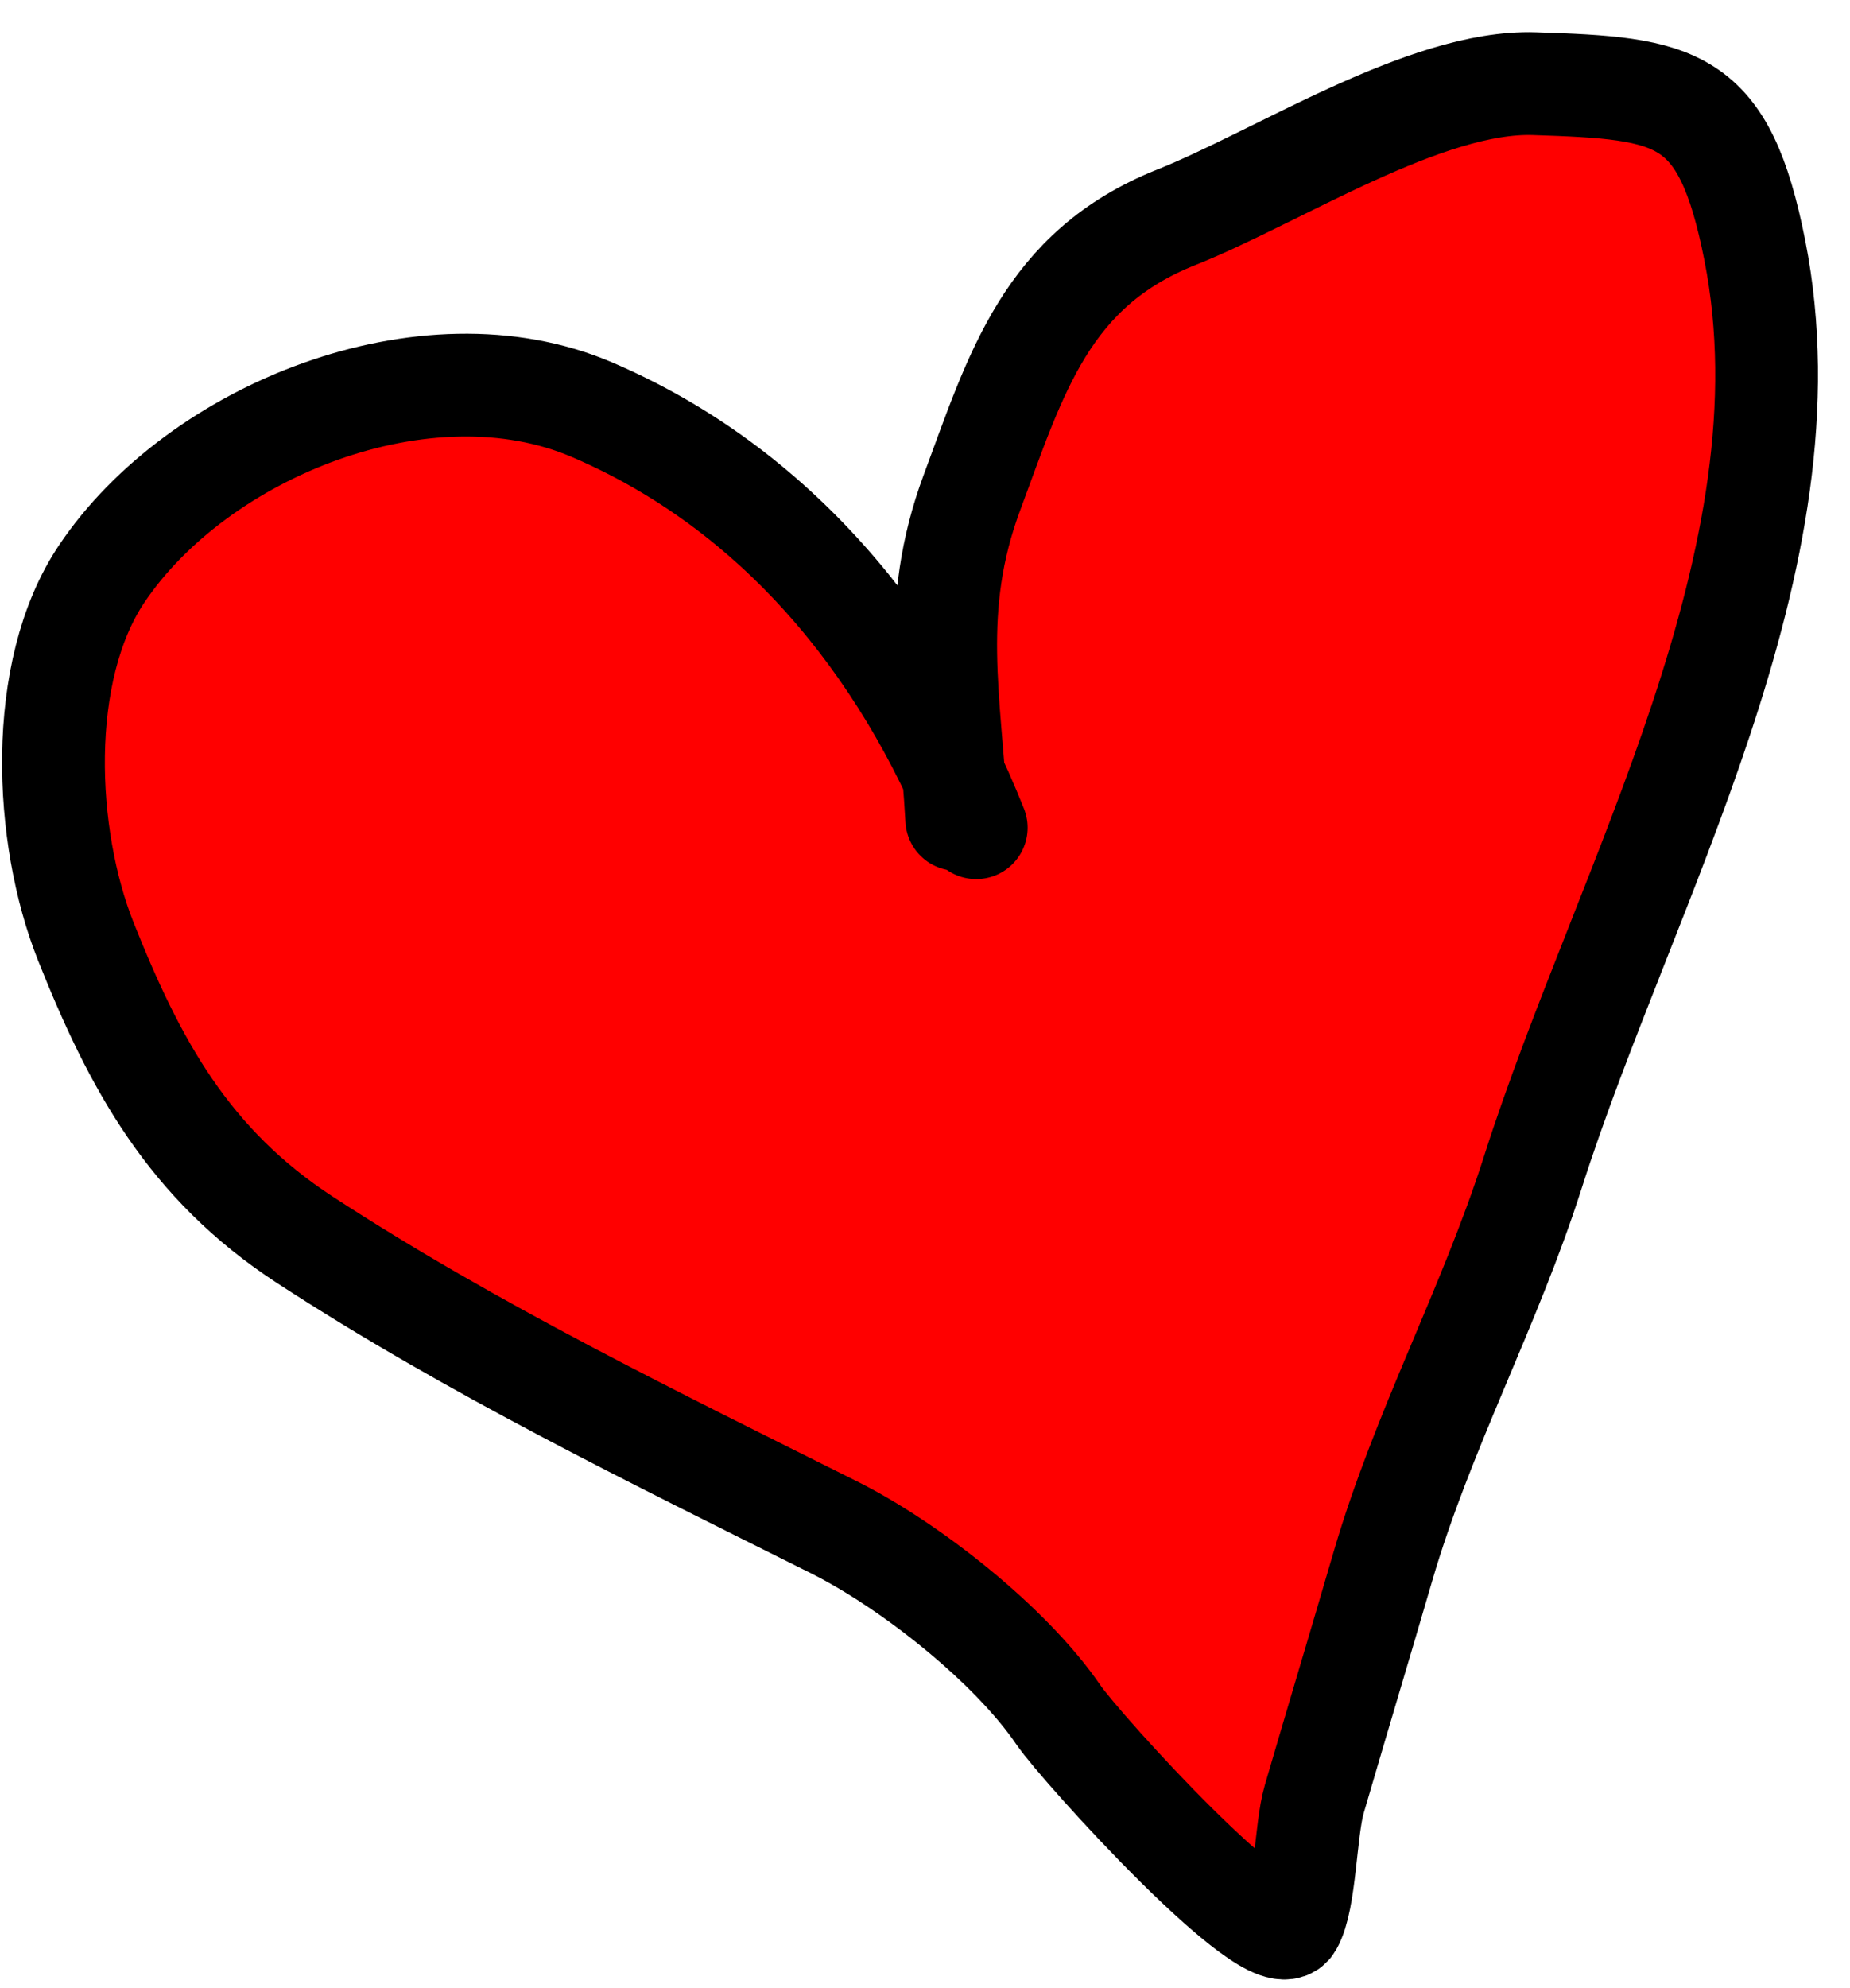
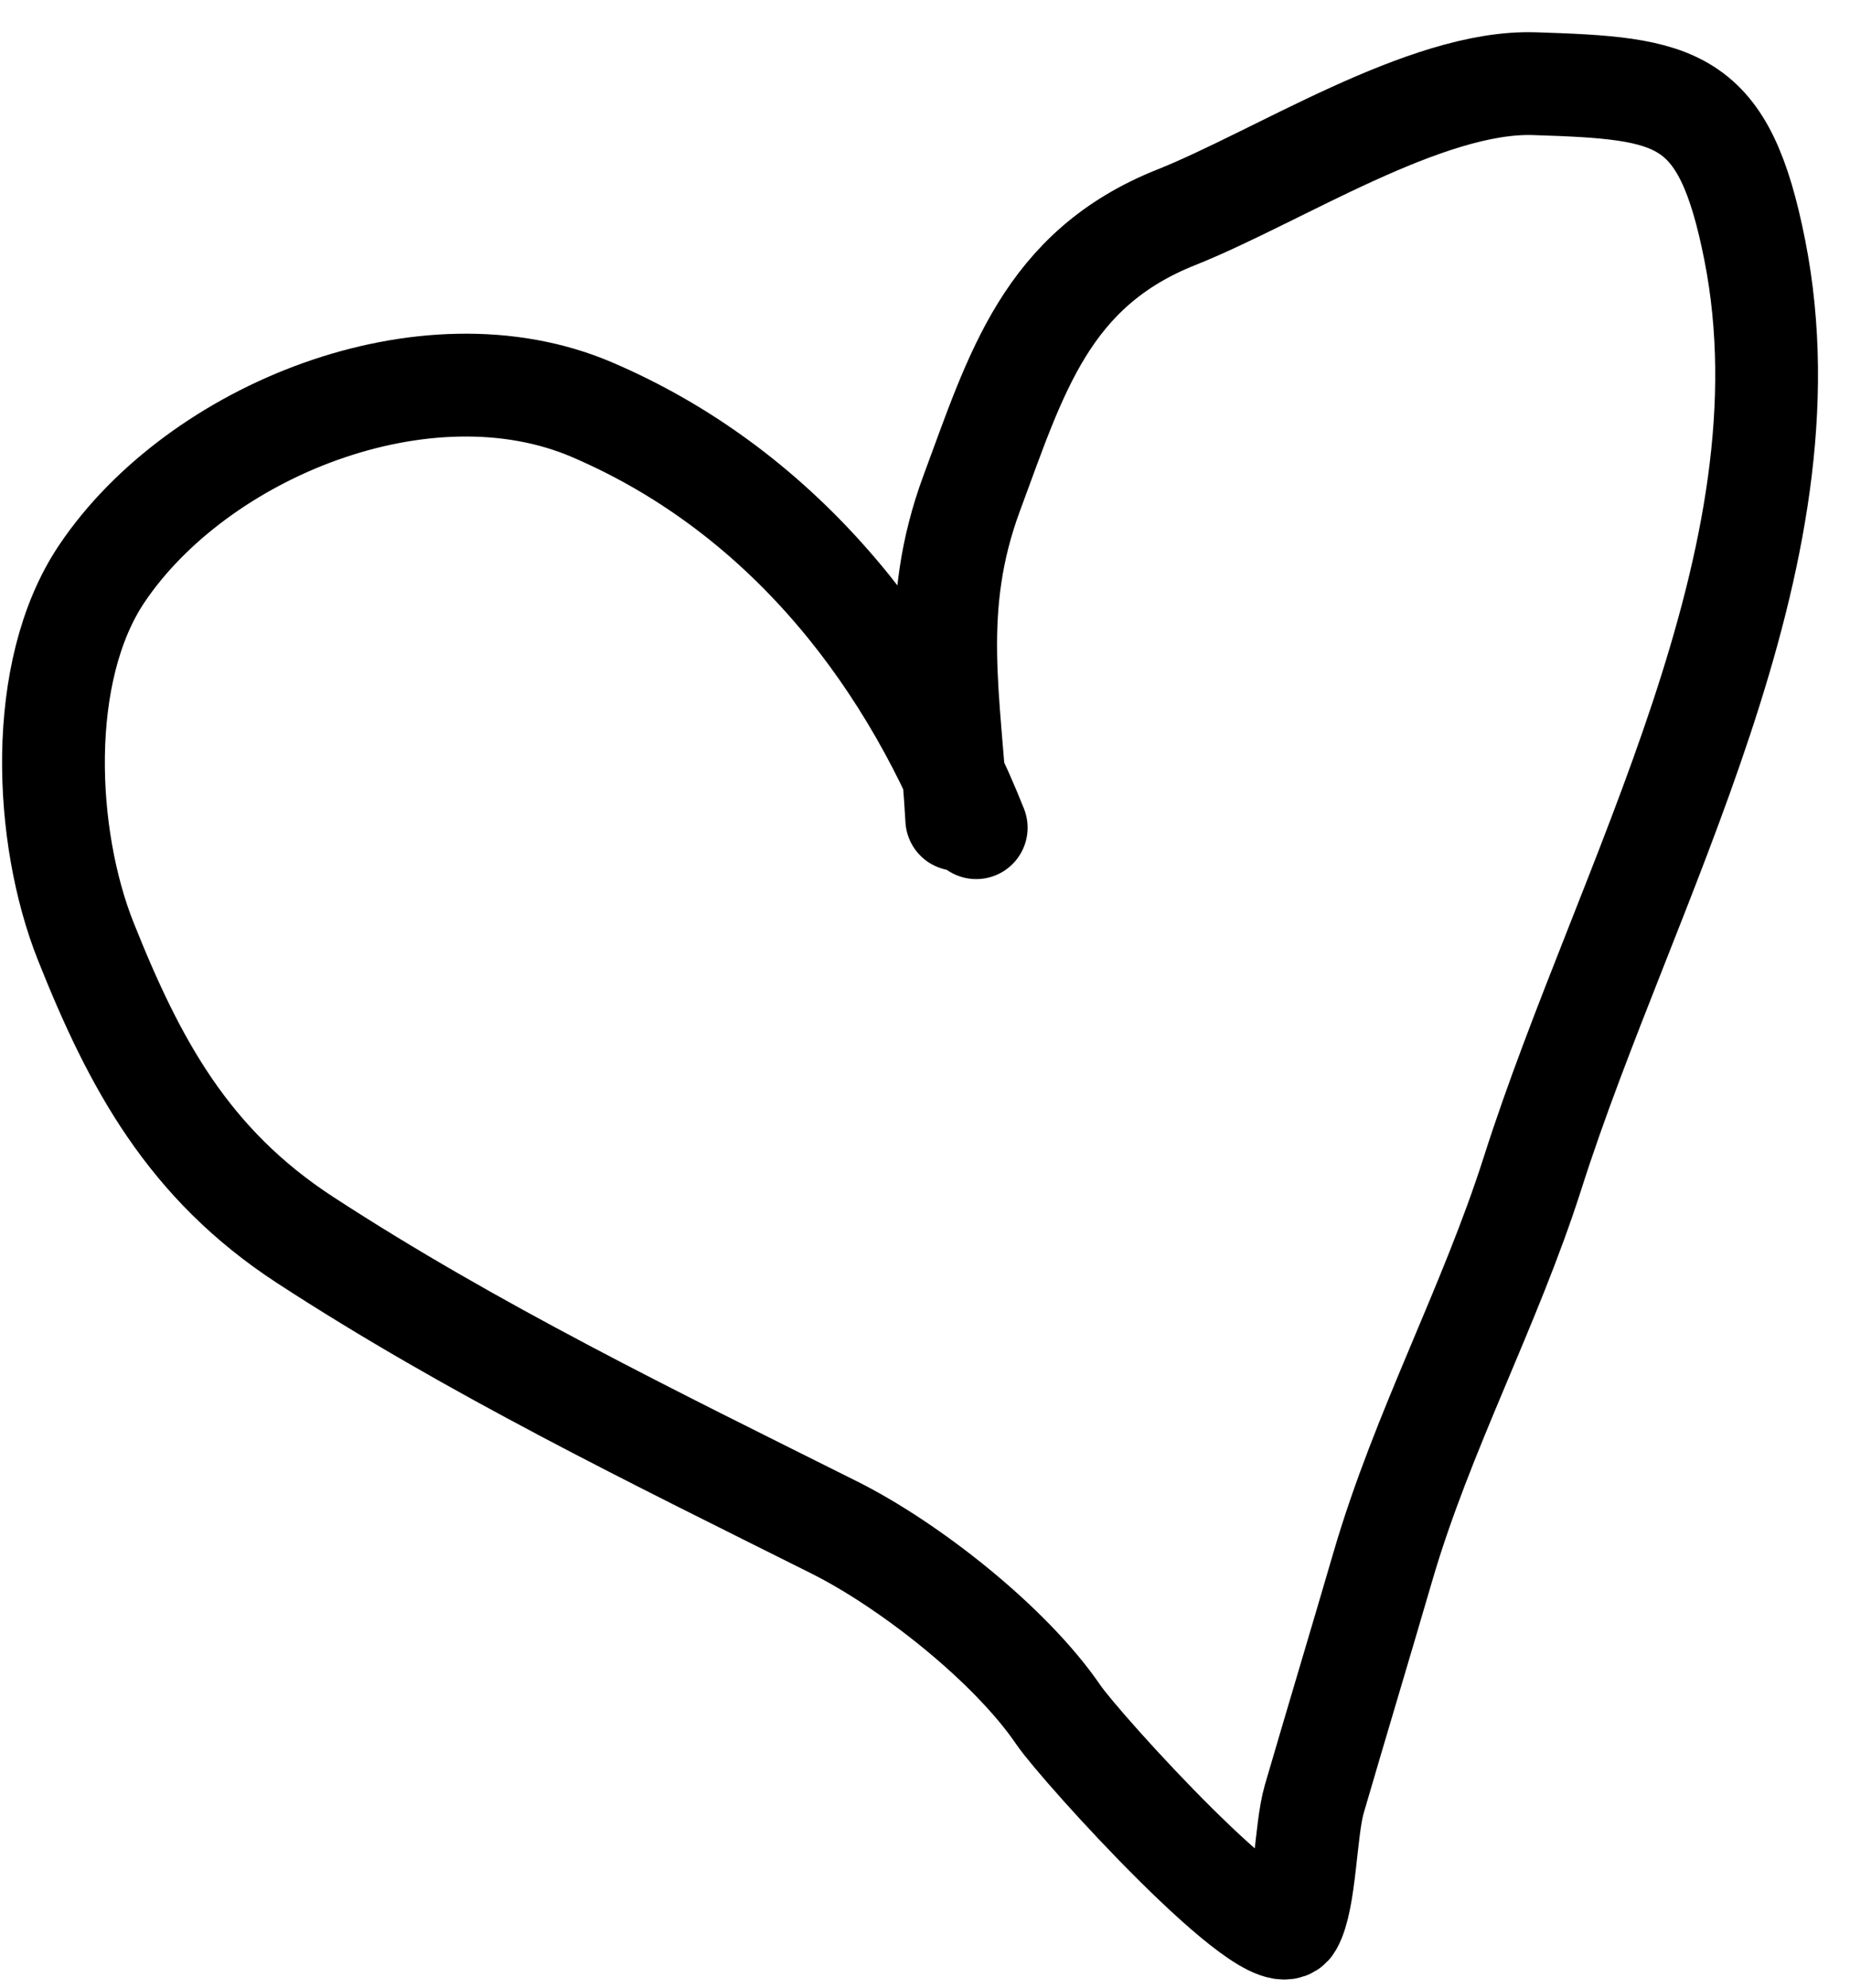
<svg xmlns="http://www.w3.org/2000/svg" width="54" height="58" viewBox="0 0 54 58" fill="none">
-   <path d="M17.285 11.954C22.116 14.023 25.632 17.935 27.839 22.633C27.607 19.707 27.272 17.324 28.37 14.37C29.657 10.907 30.535 7.852 34.331 6.341C37.294 5.162 41.613 2.338 44.786 2.441C48.965 2.575 50.323 2.755 51.222 7.307C53.002 16.317 47.432 25.767 44.741 34.204C43.49 38.127 41.519 41.748 40.367 45.693C39.705 47.963 39.025 50.214 38.362 52.486C38.097 53.396 38.106 55.424 37.697 56.139C37.124 57.143 31.538 50.973 30.899 50.035C29.488 47.964 26.543 45.657 24.352 44.561C19.102 41.937 13.797 39.361 8.899 36.169C5.499 33.952 3.929 31.043 2.501 27.456C1.289 24.411 1.053 19.594 2.97 16.739C5.768 12.574 12.42 9.87 17.285 11.954Z" fill="#FF0000" />
  <path d="M28.495 24.146C26.359 18.782 22.626 14.242 17.285 11.954C12.42 9.87 5.768 12.574 2.97 16.739C1.053 19.594 1.289 24.411 2.501 27.456C3.929 31.043 5.499 33.952 8.899 36.169C13.797 39.361 19.102 41.937 24.352 44.561C26.543 45.657 29.488 47.964 30.899 50.035C31.538 50.973 37.124 57.143 37.697 56.139C38.106 55.424 38.097 53.396 38.362 52.486C39.025 50.214 39.705 47.963 40.367 45.693C41.519 41.748 43.49 38.127 44.741 34.204C47.432 25.767 53.002 16.317 51.222 7.307C50.323 2.755 48.965 2.575 44.786 2.441C41.613 2.338 37.294 5.162 34.331 6.341C30.535 7.852 29.657 10.907 28.37 14.37C27.118 17.739 27.729 20.366 27.927 23.903" stroke="black" stroke-width="3" stroke-linecap="round" />
</svg>